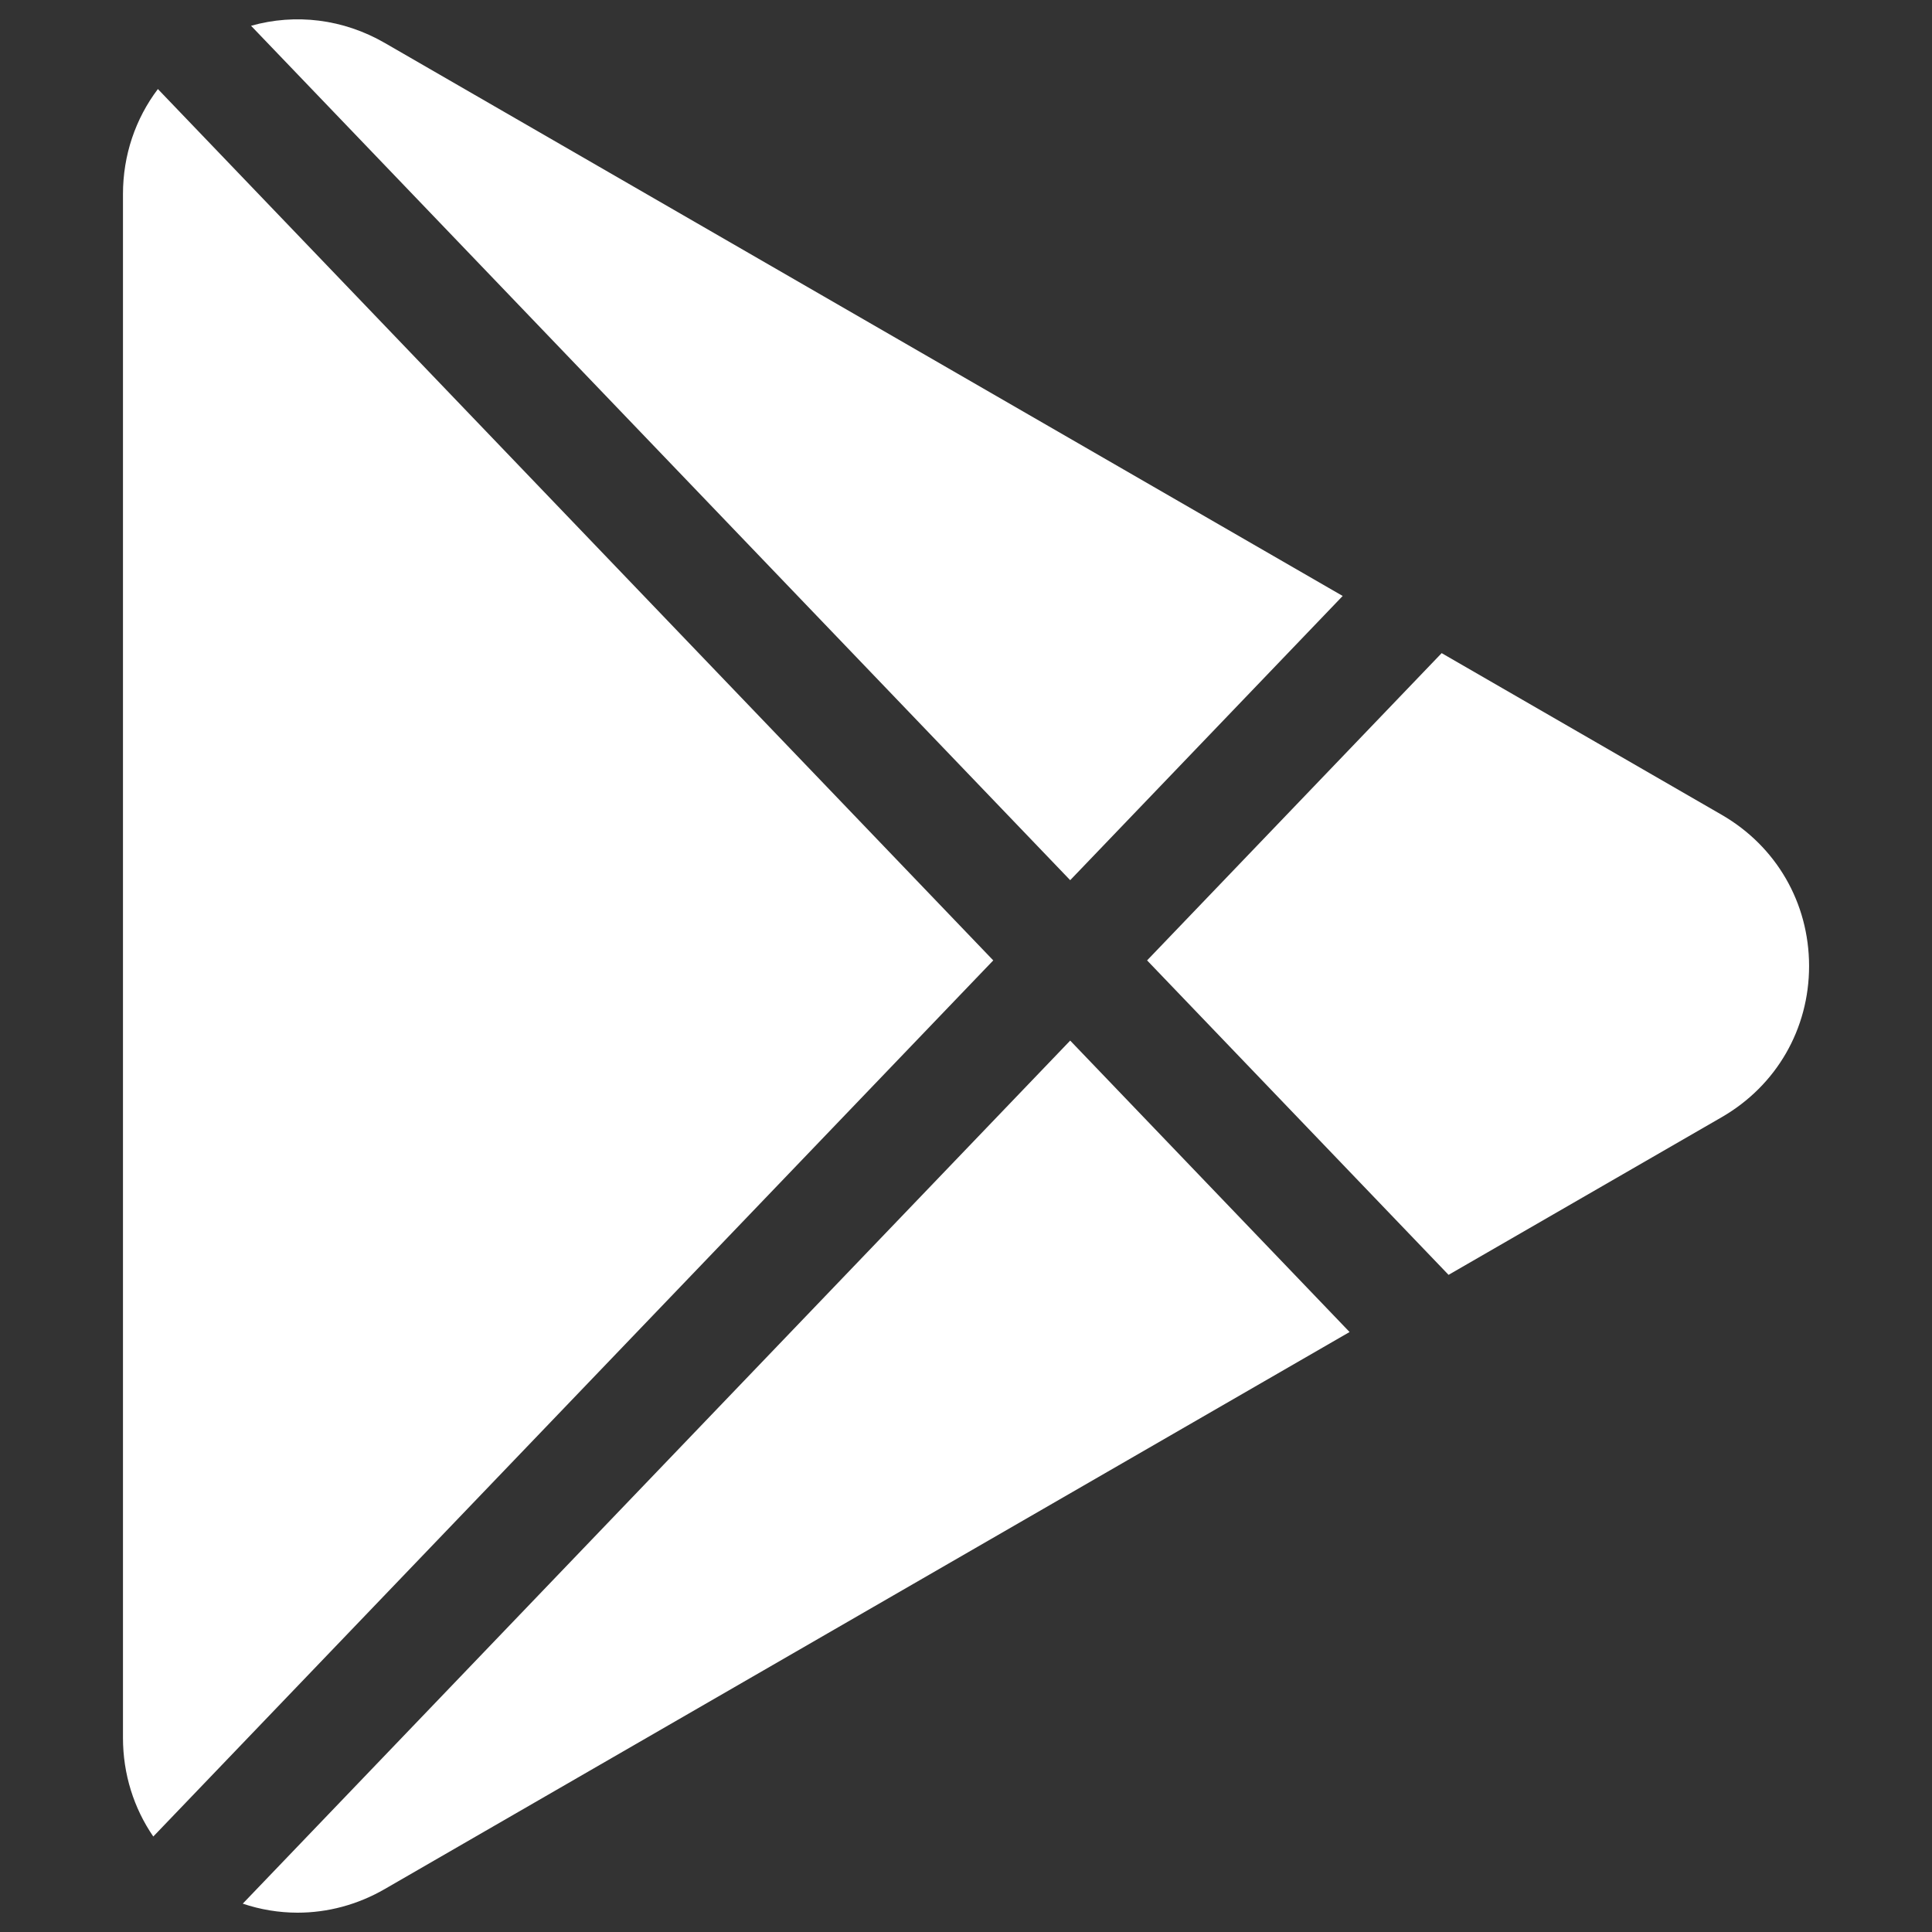
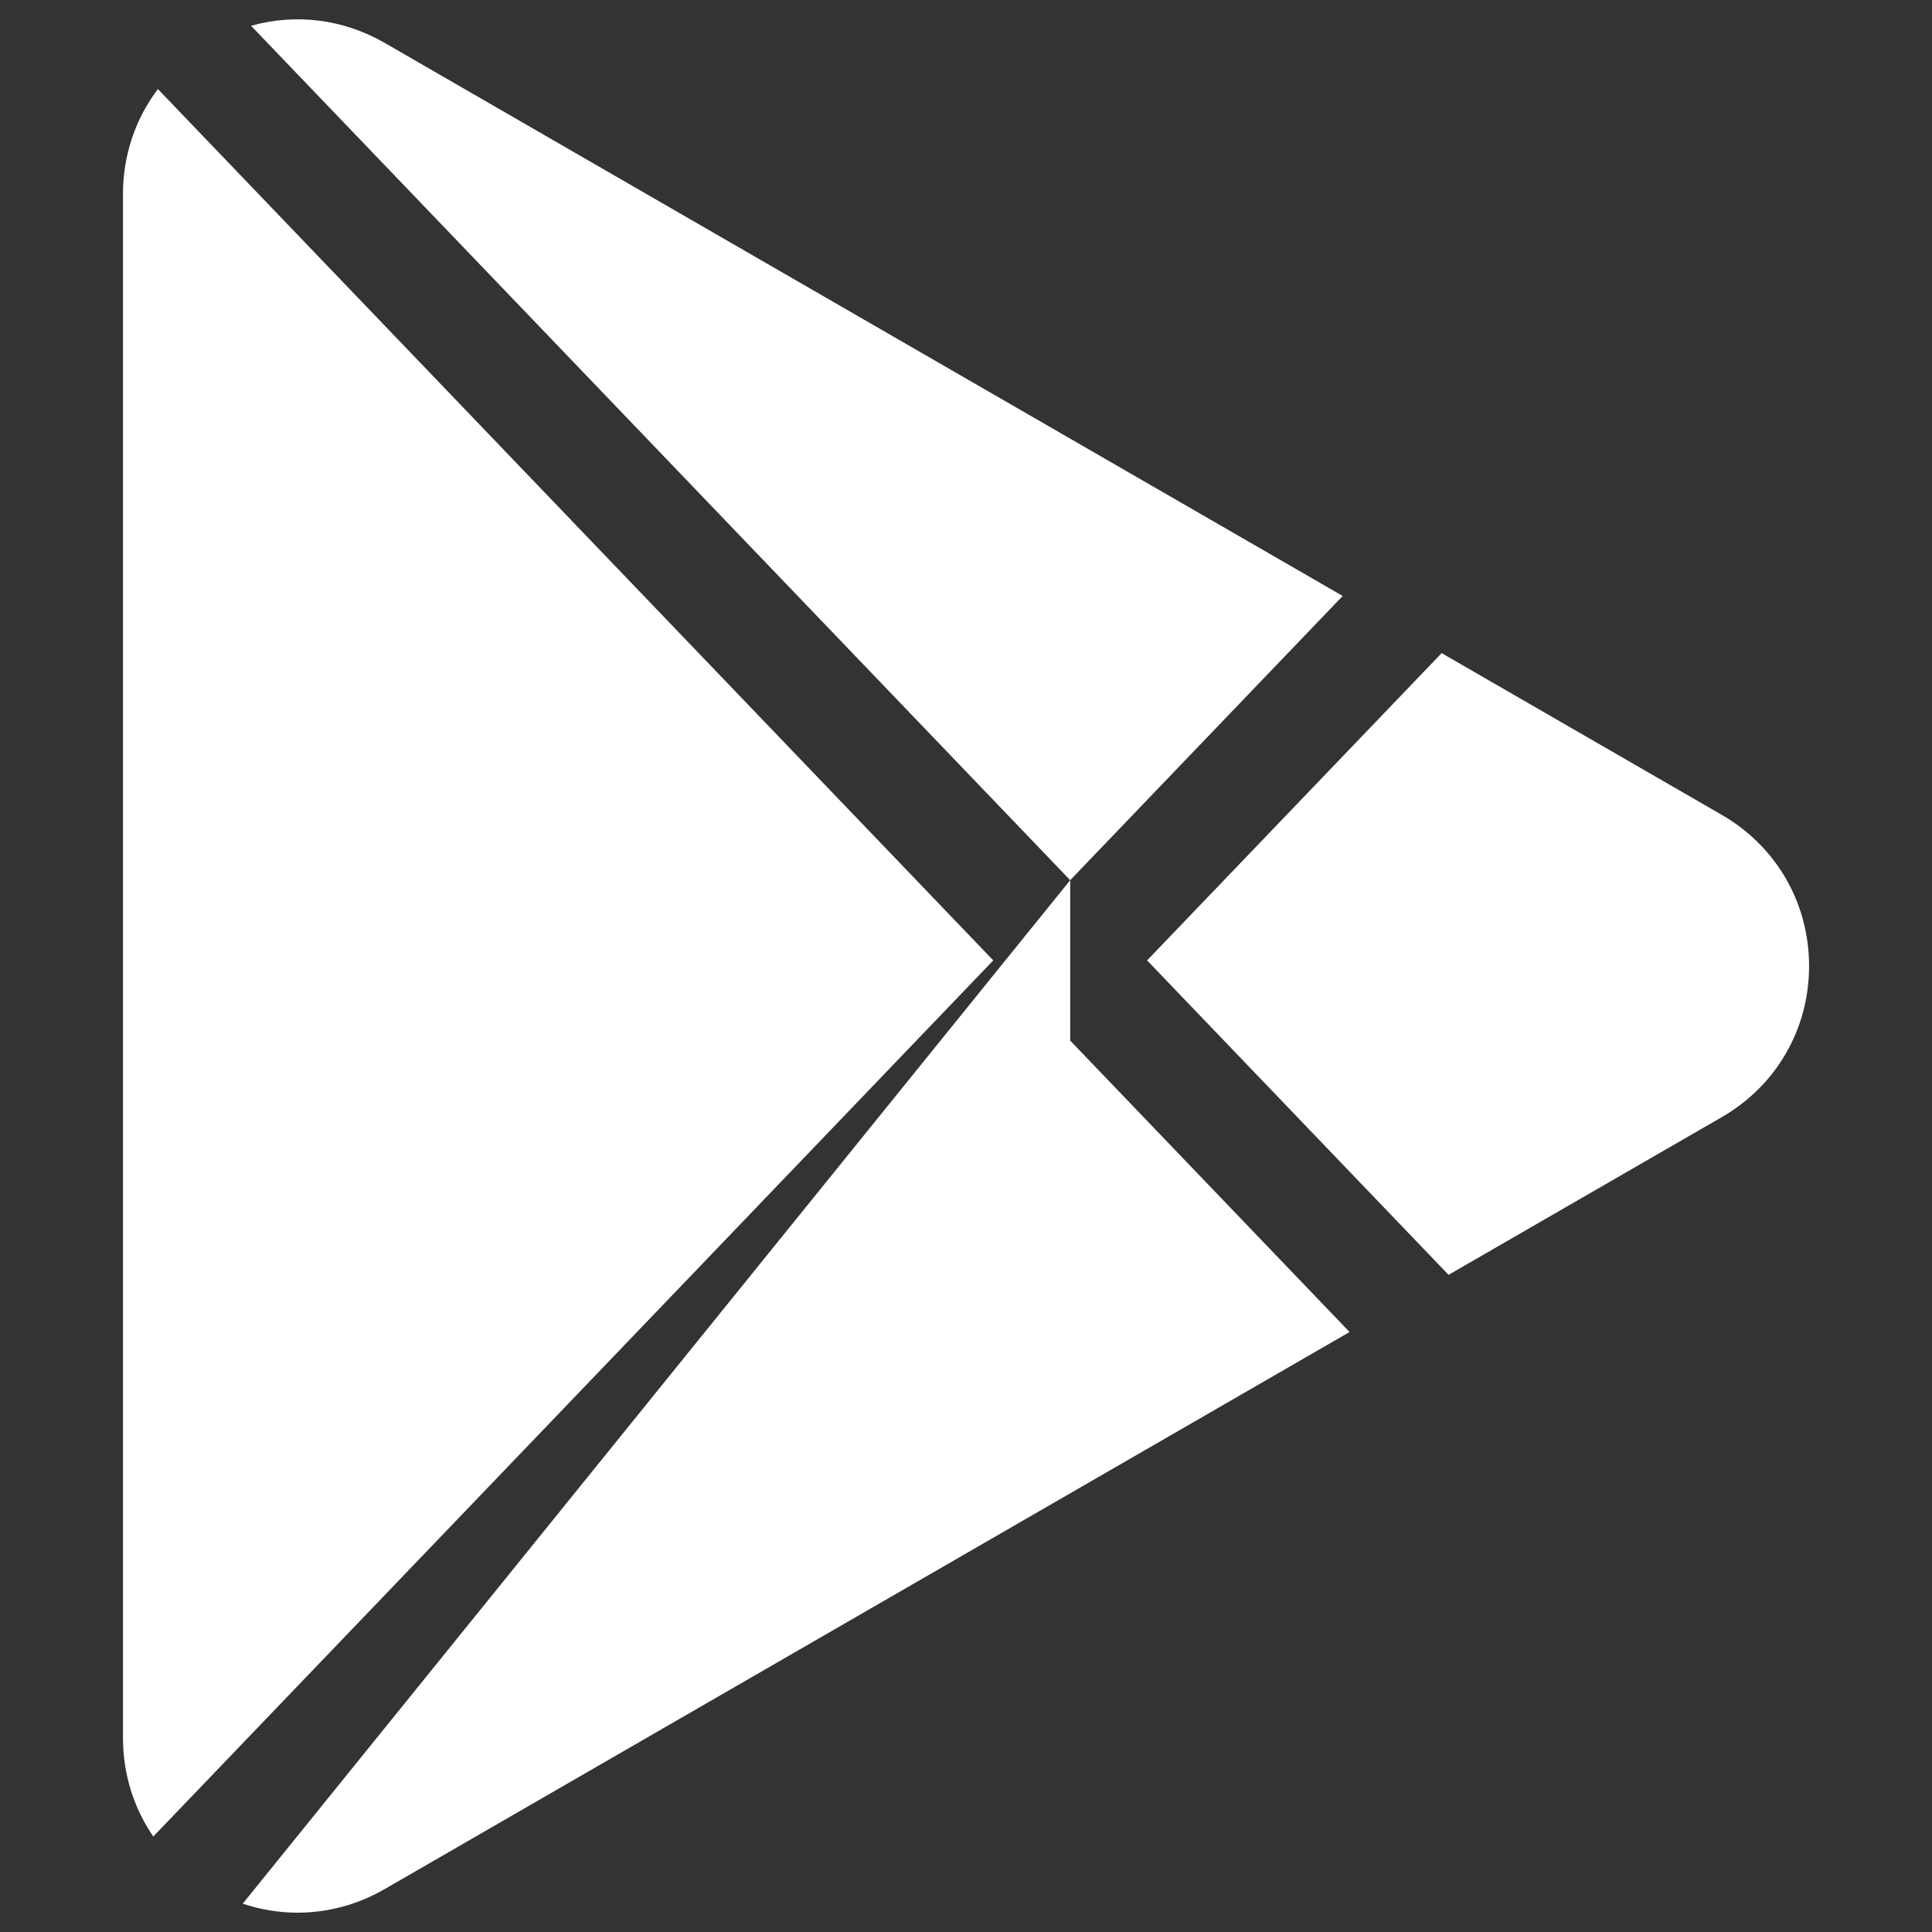
<svg xmlns="http://www.w3.org/2000/svg" version="1.0" id="Layer_1" x="0px" y="0px" width="100px" height="100px" viewBox="0 0 100 100" enable-background="new 0 0 100 100" xml:space="preserve">
  <rect x="0" y="0" width="100" height="100" fill="#333333" stroke="none" />
  <g>
-     <path fill="#FFFFFF" d="M8.172,4.609c-1.16,1.534-1.807,3.42-1.807,5.439V89.95c0,1.876,0.56,3.637,1.569,5.108L51.411,49.71   L8.172,4.609z M55.393,45.558l14.104-14.711L19.918,2.224c-2.151-1.243-4.621-1.538-6.924-0.89L55.393,45.558z M55.393,53.861   L12.565,98.533c0.913,0.308,1.87,0.466,2.835,0.467c1.552,0,3.104-0.407,4.518-1.225l49.936-28.83L55.393,53.861z M89.116,42.175   L74.62,33.806L59.373,49.71l15.604,16.276l14.141-8.162c2.828-1.633,4.52-4.559,4.52-7.825   C93.635,46.733,91.943,43.808,89.116,42.175z" />
+     <path fill="#FFFFFF" d="M8.172,4.609c-1.16,1.534-1.807,3.42-1.807,5.439V89.95c0,1.876,0.56,3.637,1.569,5.108L51.411,49.71   L8.172,4.609z M55.393,45.558l14.104-14.711L19.918,2.224c-2.151-1.243-4.621-1.538-6.924-0.89L55.393,45.558z L12.565,98.533c0.913,0.308,1.87,0.466,2.835,0.467c1.552,0,3.104-0.407,4.518-1.225l49.936-28.83L55.393,53.861z M89.116,42.175   L74.62,33.806L59.373,49.71l15.604,16.276l14.141-8.162c2.828-1.633,4.52-4.559,4.52-7.825   C93.635,46.733,91.943,43.808,89.116,42.175z" />
  </g>
</svg>